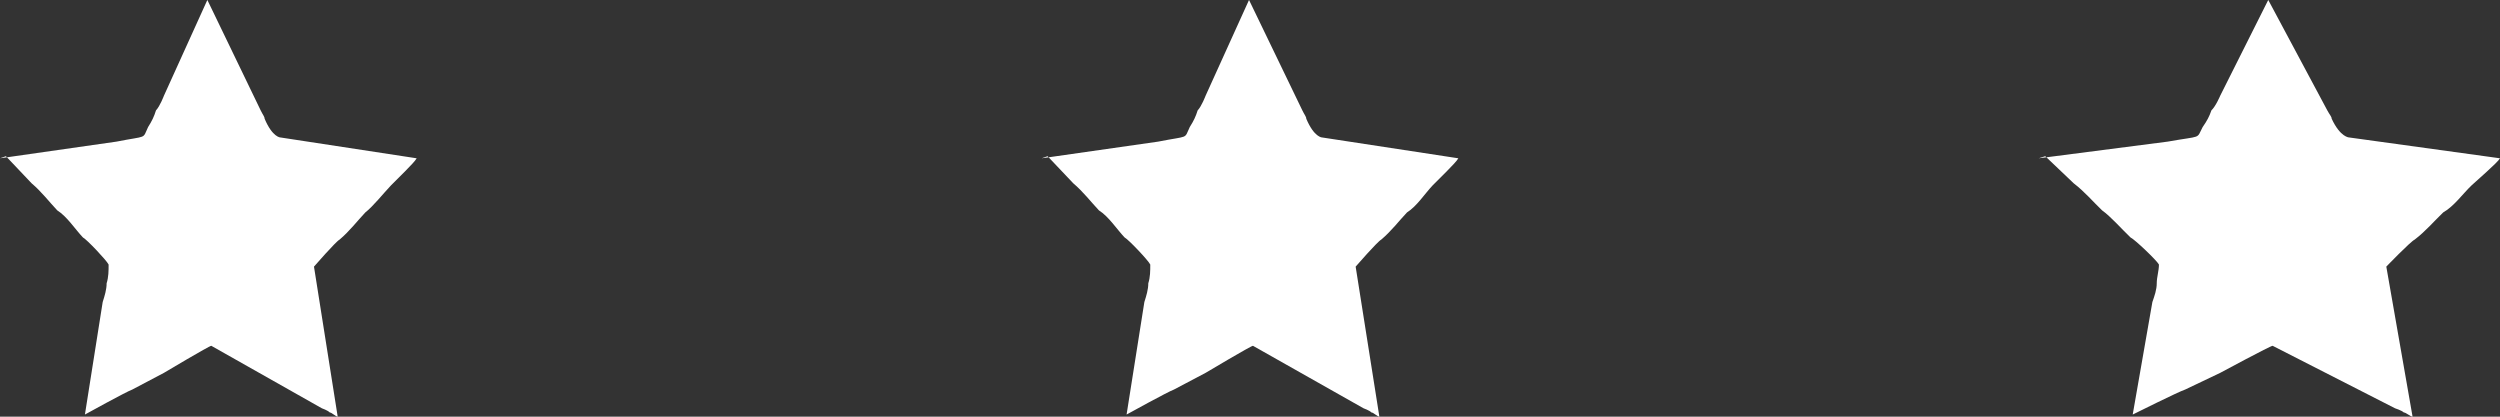
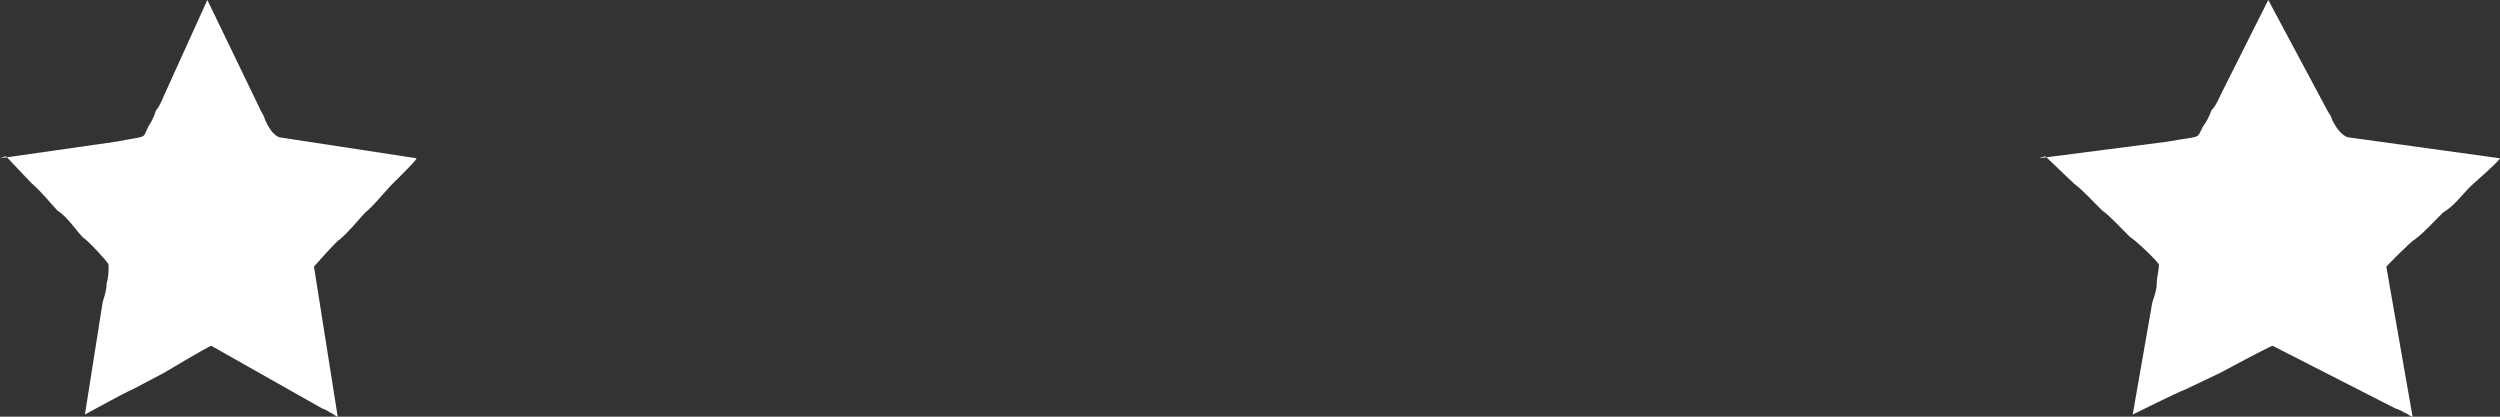
<svg xmlns="http://www.w3.org/2000/svg" width="120" height="20" viewBox="0 0 120 20" fill="none">
  <rect x="0" y="0" width="120" height="20" fill="#333333" stroke="none" />
  <path fill-rule="evenodd" clip-rule="evenodd" d="M0.284 7.498C0.284 7.498 1.327 8.598 1.517 8.798C1.991 9.198 2.37 9.698 2.749 10.098C3.223 10.398 3.602 10.998 3.981 11.398C4.171 11.498 5.118 12.498 5.213 12.698C5.213 12.998 5.213 13.298 5.118 13.598C5.118 13.898 5.024 14.198 4.929 14.498L4.076 19.898C4.076 19.898 6.066 18.798 6.351 18.698L7.867 17.898C7.867 17.898 10.047 16.598 10.142 16.598L15.45 19.598C15.45 19.598 15.735 19.698 15.829 19.798C15.924 19.798 16.114 19.998 16.209 19.998L15.071 12.798C15.071 12.798 16.114 11.598 16.303 11.498C16.777 11.098 17.156 10.598 17.535 10.198C17.915 9.898 18.389 9.298 18.768 8.898C18.957 8.698 19.905 7.798 20 7.598L13.46 6.598C13.46 6.598 13.081 6.598 12.701 5.698C12.701 5.598 12.607 5.498 12.512 5.298L9.953 -0.002L7.867 4.598C7.867 4.598 7.678 5.098 7.488 5.298C7.393 5.598 7.299 5.798 7.109 6.098C6.825 6.698 7.109 6.498 5.592 6.798L0 7.598L0.284 7.498Z" fill="white" />
-   <path fill-rule="evenodd" clip-rule="evenodd" d="M50.284 7.498C50.284 7.498 51.327 8.598 51.517 8.798C51.99 9.198 52.37 9.698 52.749 10.098C53.223 10.398 53.602 10.998 53.981 11.398C54.171 11.498 55.118 12.498 55.213 12.698C55.213 12.998 55.213 13.298 55.118 13.598C55.118 13.898 55.024 14.198 54.929 14.498L54.076 19.898C54.076 19.898 56.066 18.798 56.351 18.698L57.867 17.898C57.867 17.898 60.047 16.598 60.142 16.598L65.45 19.598C65.45 19.598 65.735 19.698 65.829 19.798C65.924 19.798 66.114 19.998 66.209 19.998L65.071 12.798C65.071 12.798 66.114 11.598 66.303 11.498C66.777 11.098 67.156 10.598 67.535 10.198C68.01 9.898 68.389 9.298 68.768 8.898C68.957 8.698 69.905 7.798 70 7.598L63.46 6.598C63.46 6.598 63.081 6.598 62.701 5.698C62.701 5.598 62.607 5.498 62.512 5.298L59.953 -0.002L57.867 4.598C57.867 4.598 57.678 5.098 57.488 5.298C57.393 5.598 57.299 5.798 57.109 6.098C56.825 6.698 57.109 6.498 55.592 6.798L50 7.598L50.284 7.498Z" fill="white" />
  <path fill-rule="evenodd" clip-rule="evenodd" d="M98.172 7.498C98.172 7.498 99.327 8.598 99.537 8.798C100.061 9.198 100.481 9.698 100.901 10.098C101.321 10.398 101.845 10.998 102.265 11.398C102.475 11.498 103.524 12.498 103.629 12.698C103.629 12.998 103.524 13.298 103.524 13.598C103.524 13.898 103.419 14.198 103.314 14.498L102.37 19.898C102.37 19.898 104.574 18.798 104.889 18.698L106.568 17.898C106.568 17.898 108.981 16.598 109.086 16.598L114.963 19.598C114.963 19.598 115.278 19.698 115.383 19.798C115.488 19.798 115.698 19.998 115.803 19.998L114.543 12.798C114.543 12.798 115.698 11.598 115.908 11.498C116.432 11.098 116.852 10.598 117.272 10.198C117.797 9.898 118.216 9.298 118.636 8.898C118.846 8.698 119.895 7.798 120 7.598L112.759 6.598C112.759 6.598 112.339 6.598 111.92 5.698C111.92 5.598 111.815 5.498 111.71 5.298L108.876 -0.002L106.568 4.598C106.568 4.598 106.358 5.098 106.148 5.298C106.043 5.598 105.938 5.798 105.728 6.098C105.413 6.698 105.728 6.498 104.049 6.798L97.857 7.598L98.172 7.498Z" fill="white" />
</svg>